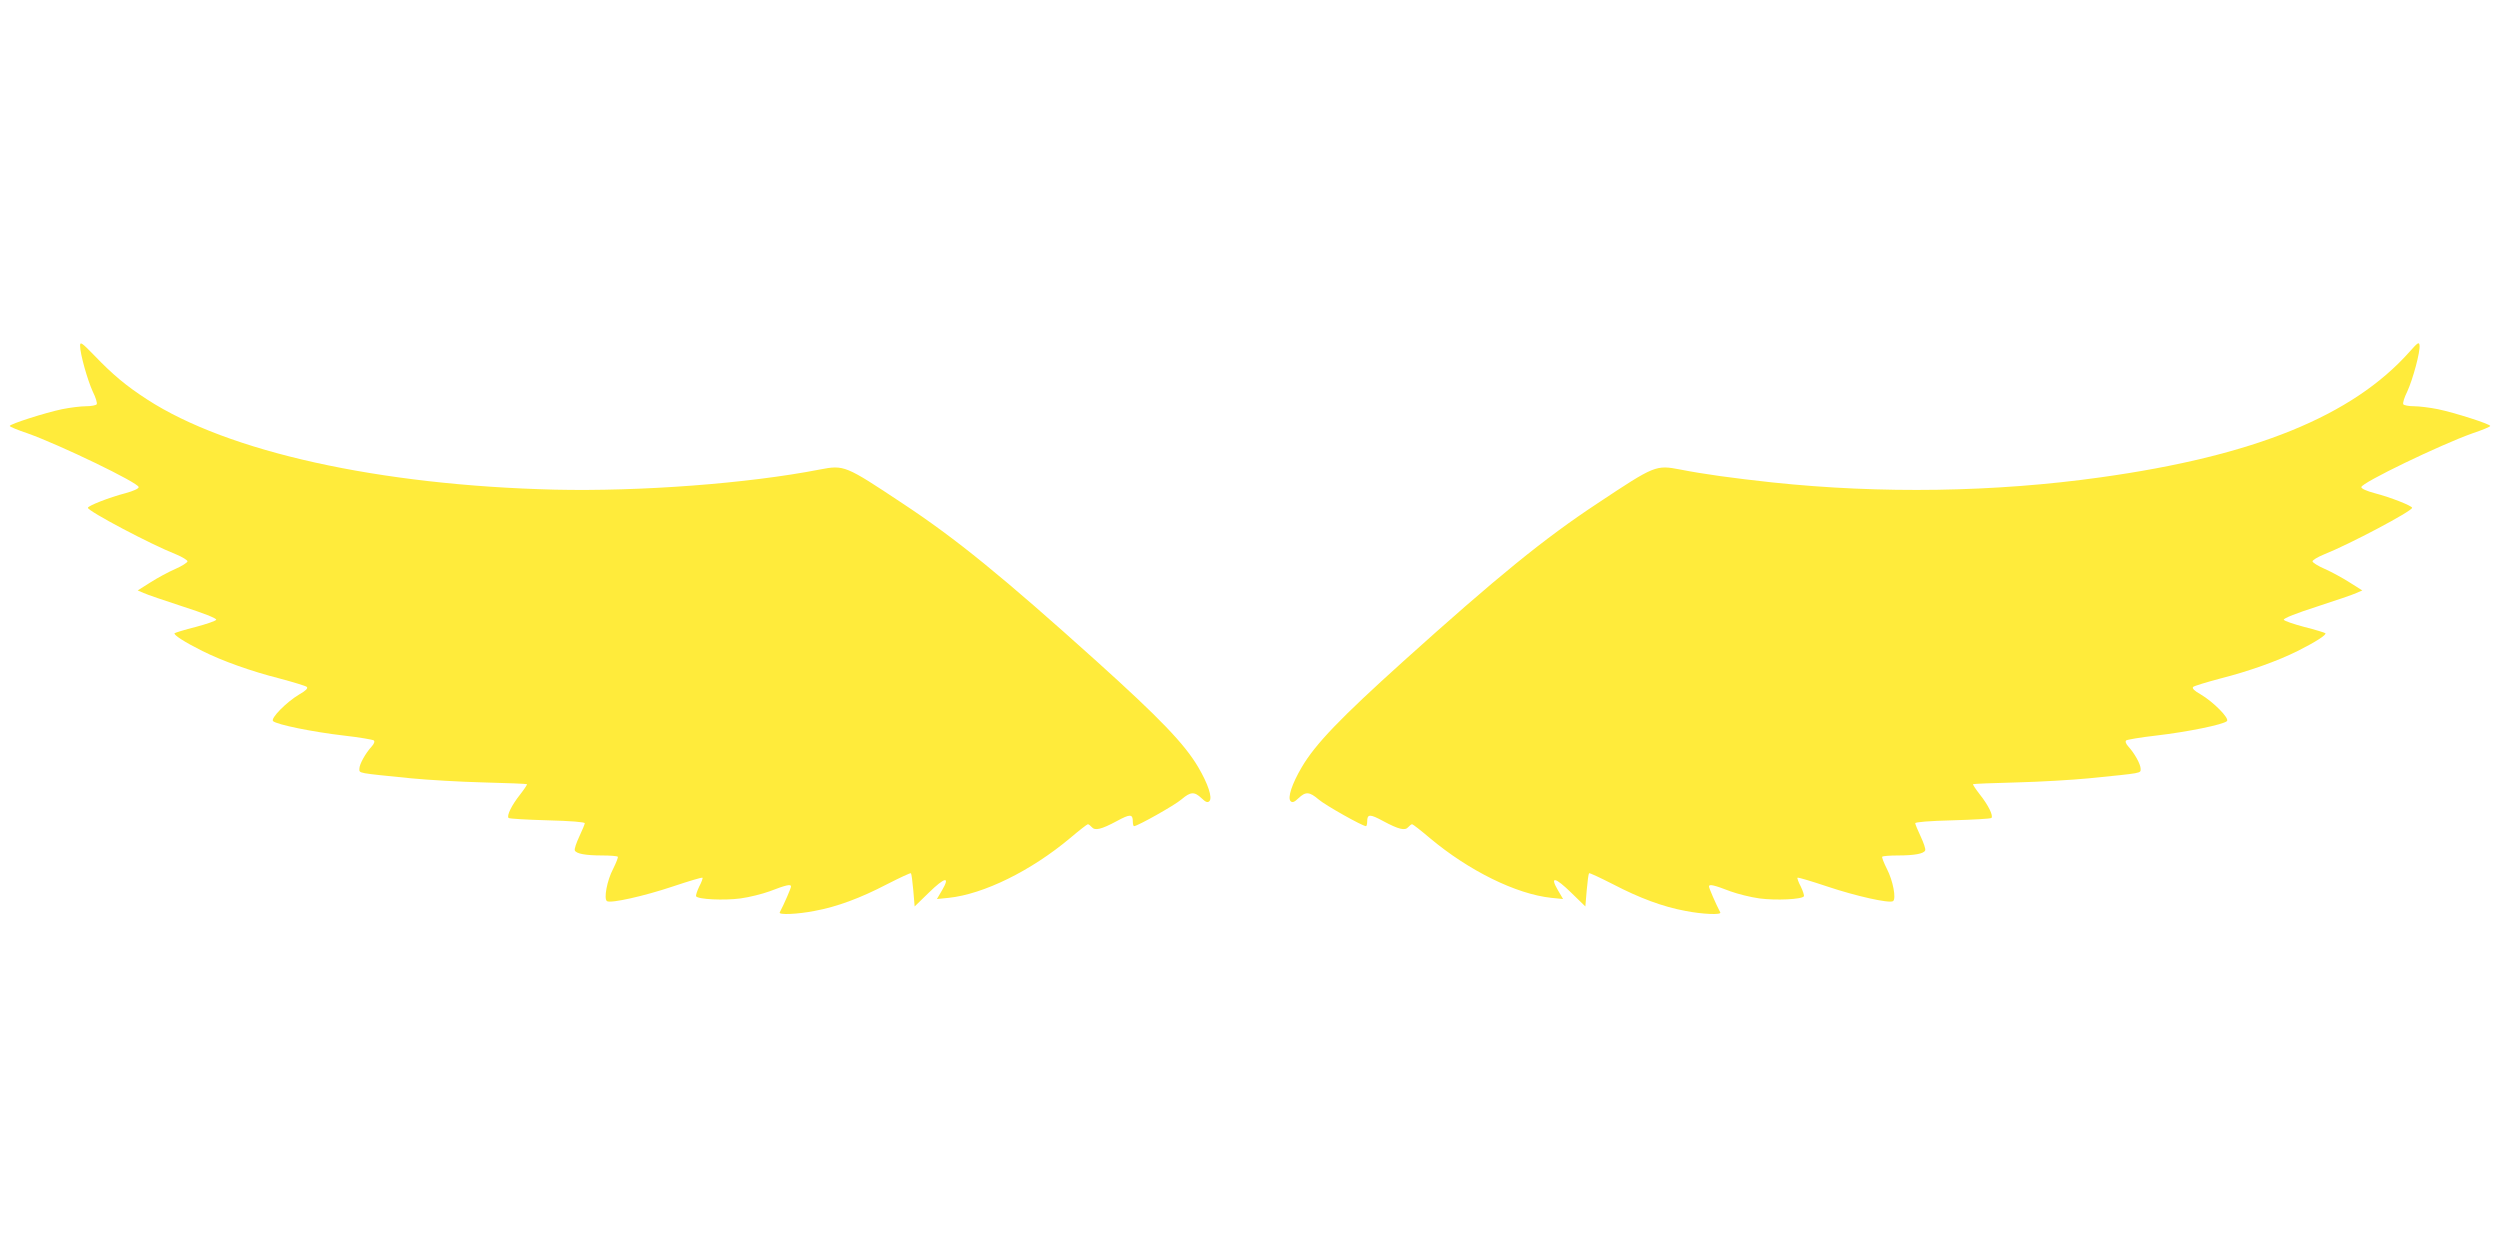
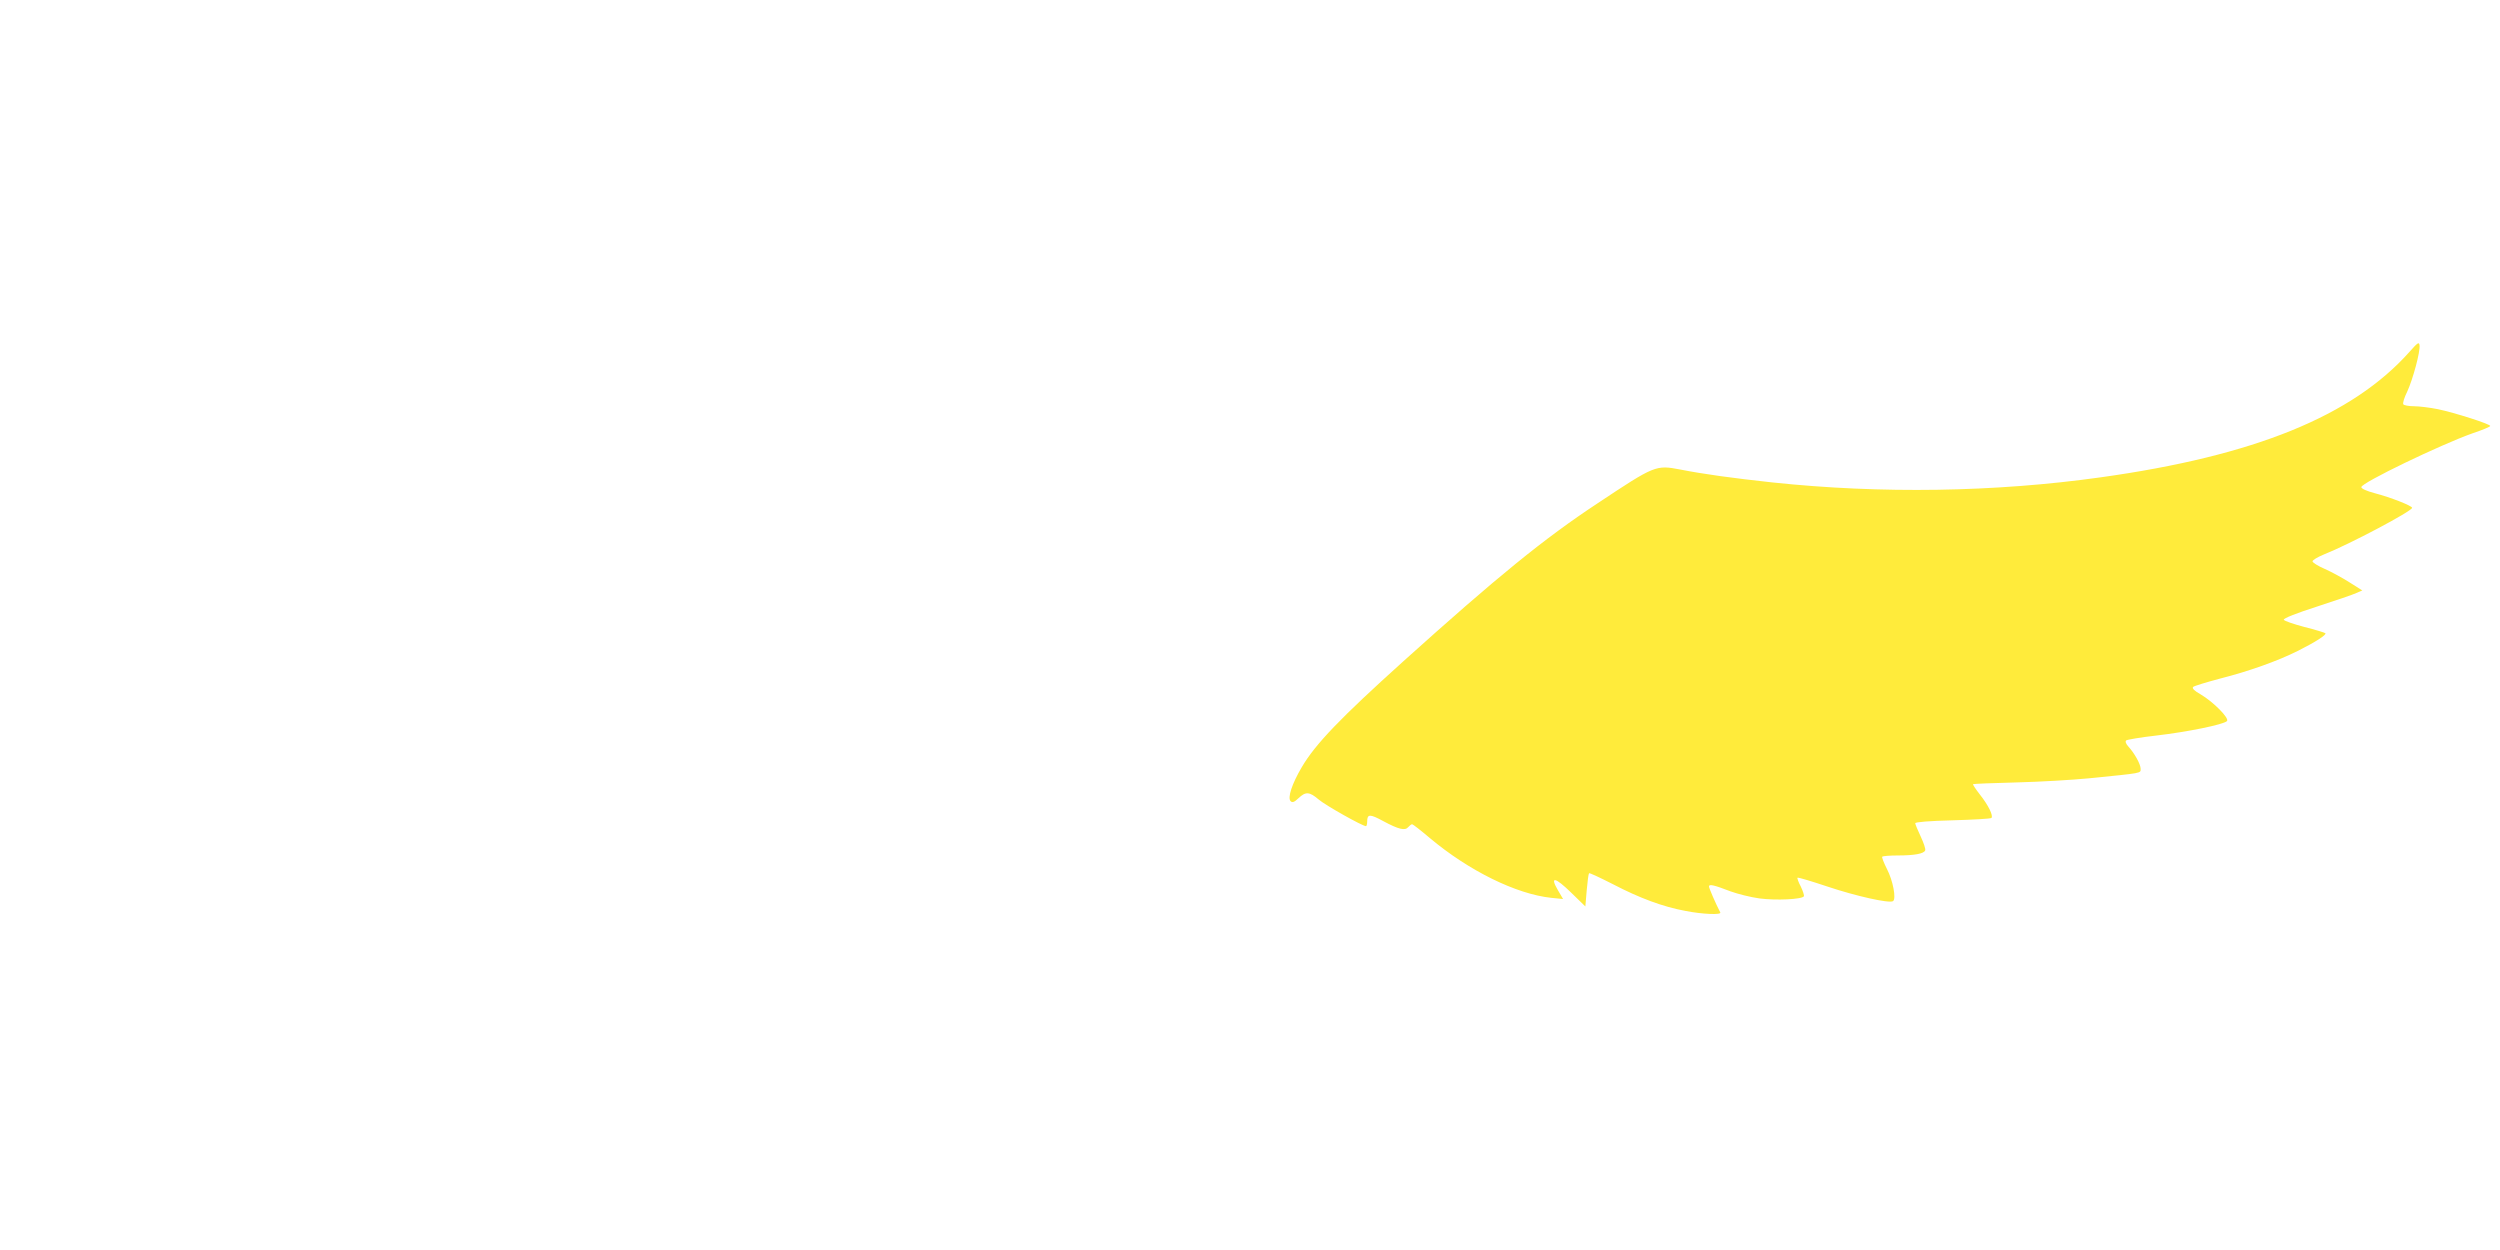
<svg xmlns="http://www.w3.org/2000/svg" version="1.0" width="1280pt" height="640pt" viewBox="0 0 1280 640" preserveAspectRatio="xMidYMid meet">
  <g transform="translate(0,640) scale(0.1,-0.1)" fill="#ffeb3b" stroke="none">
-     <path d="M410 4630 c0 -42 38 -176 65 -235 15 -30 24 -59 20 -65 -3 -5 -28 -10 -55 -10 -27 0 -82 -7 -122 -15 -86 -18 -268 -76 -268 -86 0 -4 41 -21 92 -38 163 -58 568 -253 568 -275 0 -8 -27 -20 -67 -31 -85 -22 -193 -65 -193 -75 0 -17 321 -187 453 -239 31 -13 57 -29 57 -35 0 -6 -28 -24 -62 -39 -35 -15 -92 -46 -128 -69 l-65 -41 30 -13 c17 -8 108 -39 203 -70 100 -32 172 -60 169 -67 -2 -6 -49 -22 -105 -37 -56 -14 -104 -29 -108 -32 -7 -8 50 -45 142 -91 102 -51 250 -104 396 -141 71 -19 134 -38 139 -43 7 -7 -6 -20 -38 -38 -66 -39 -149 -123 -135 -137 18 -18 206 -56 362 -74 80 -9 149 -21 154 -25 6 -5 1 -18 -11 -31 -32 -35 -63 -91 -63 -114 0 -24 -13 -21 265 -49 83 -8 249 -18 370 -21 121 -3 221 -7 223 -9 2 -2 -14 -26 -35 -53 -43 -54 -70 -109 -59 -120 4 -4 94 -9 199 -12 119 -3 192 -9 191 -15 0 -5 -13 -36 -28 -68 -15 -32 -26 -64 -23 -71 7 -17 54 -26 142 -26 39 0 74 -3 78 -6 3 -3 -8 -31 -24 -63 -31 -59 -49 -154 -31 -165 20 -12 190 26 336 75 81 27 150 48 153 45 2 -2 -5 -23 -17 -45 -11 -23 -18 -45 -16 -50 10 -16 144 -22 227 -11 45 6 112 23 148 36 86 33 111 39 111 25 0 -8 -34 -87 -58 -133 -6 -13 92 -9 178 8 115 21 236 66 372 137 65 33 120 59 122 56 3 -3 8 -42 12 -87 l7 -83 73 71 c82 80 110 85 68 13 l-27 -46 60 6 c180 19 423 139 622 306 46 39 87 71 91 71 4 0 13 -7 20 -15 16 -19 48 -12 128 31 68 37 82 37 82 -2 0 -13 3 -24 6 -24 18 0 210 108 243 137 47 40 66 41 103 6 21 -20 31 -24 40 -15 17 17 -7 89 -57 174 -70 119 -197 251 -521 543 -480 432 -719 627 -995 809 -292 194 -297 196 -422 172 -369 -72 -921 -113 -1357 -103 -898 22 -1673 193 -2087 462 -108 70 -176 127 -270 225 -64 66 -73 72 -73 50z" />
    <path d="M12337 4599 c-293 -329 -794 -533 -1582 -643 -542 -76 -1124 -85 -1681 -26 -202 22 -349 42 -471 66 -125 24 -130 22 -422 -172 -276 -182 -515 -377 -995 -809 -324 -292 -451 -424 -521 -543 -50 -85 -74 -157 -57 -174 9 -9 19 -5 40 15 37 35 56 34 103 -6 33 -29 225 -137 243 -137 3 0 6 11 6 24 0 39 14 39 82 2 80 -43 112 -50 128 -31 7 8 16 15 20 15 4 0 45 -32 91 -71 199 -167 442 -287 622 -306 l60 -6 -27 46 c-42 72 -14 67 68 -13 l73 -71 7 83 c4 45 9 84 12 87 2 3 57 -23 122 -56 136 -71 257 -116 372 -137 86 -17 184 -21 178 -8 -24 46 -58 125 -58 133 0 14 25 8 111 -25 36 -13 103 -30 148 -36 83 -11 217 -5 227 11 2 5 -5 27 -16 50 -12 22 -19 43 -17 45 3 3 72 -18 153 -45 146 -49 316 -87 336 -75 18 11 0 106 -31 165 -16 32 -27 60 -24 63 4 3 39 6 78 6 88 0 135 9 142 26 3 7 -8 39 -23 71 -15 32 -28 63 -28 68 -1 6 72 12 191 15 105 3 195 8 199 12 11 11 -16 66 -59 120 -21 27 -37 51 -35 53 2 2 102 6 223 9 121 3 288 13 370 21 278 28 265 25 265 49 0 23 -31 79 -63 114 -12 13 -17 26 -11 31 5 4 74 16 154 25 156 18 344 56 362 74 14 14 -69 98 -135 137 -32 18 -45 31 -38 38 5 5 68 24 139 43 146 37 294 90 396 141 92 46 149 83 142 91 -4 3 -52 18 -108 32 -56 15 -103 31 -105 37 -3 7 69 35 169 67 95 31 187 62 203 70 l30 13 -65 41 c-36 23 -93 54 -127 69 -35 15 -63 33 -63 39 0 6 26 22 58 35 131 52 452 222 452 239 0 10 -108 53 -192 75 -41 11 -68 23 -68 31 0 22 405 217 568 275 51 17 92 34 92 38 0 10 -182 68 -268 86 -40 8 -95 15 -122 15 -27 0 -52 5 -55 10 -4 6 5 35 20 65 29 63 68 207 63 238 -3 18 -10 12 -51 -34z" />
  </g>
</svg>